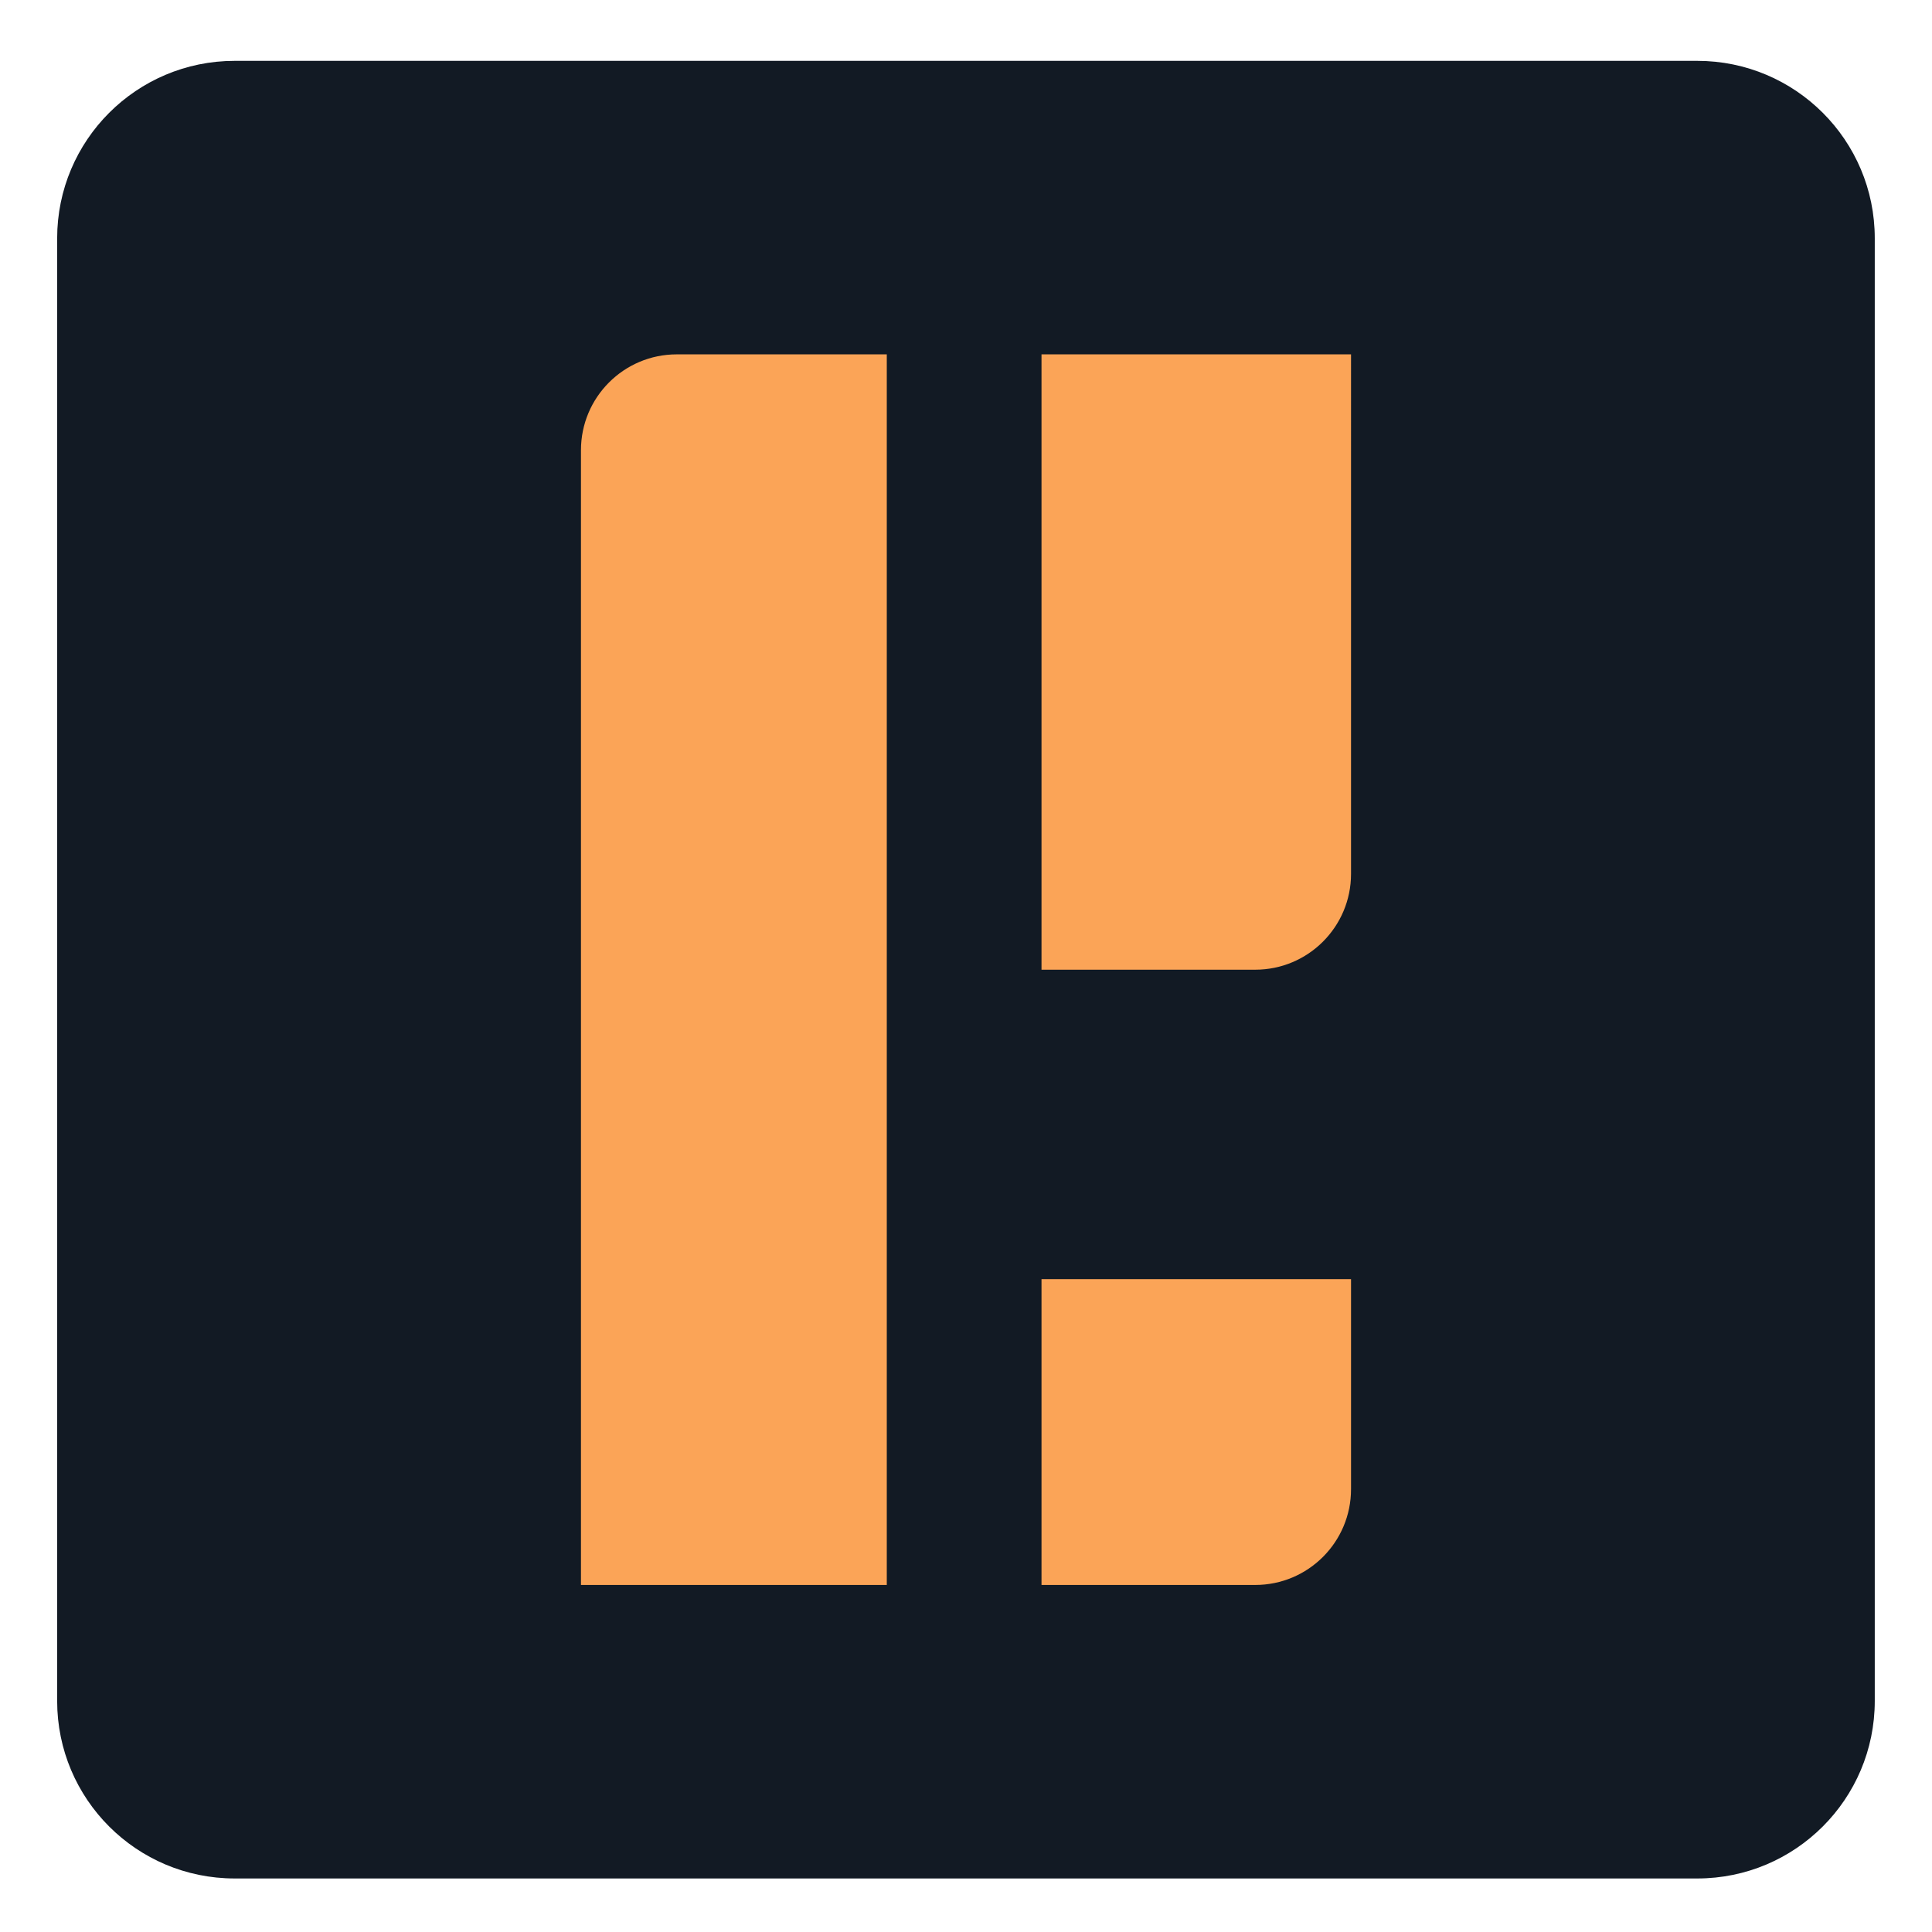
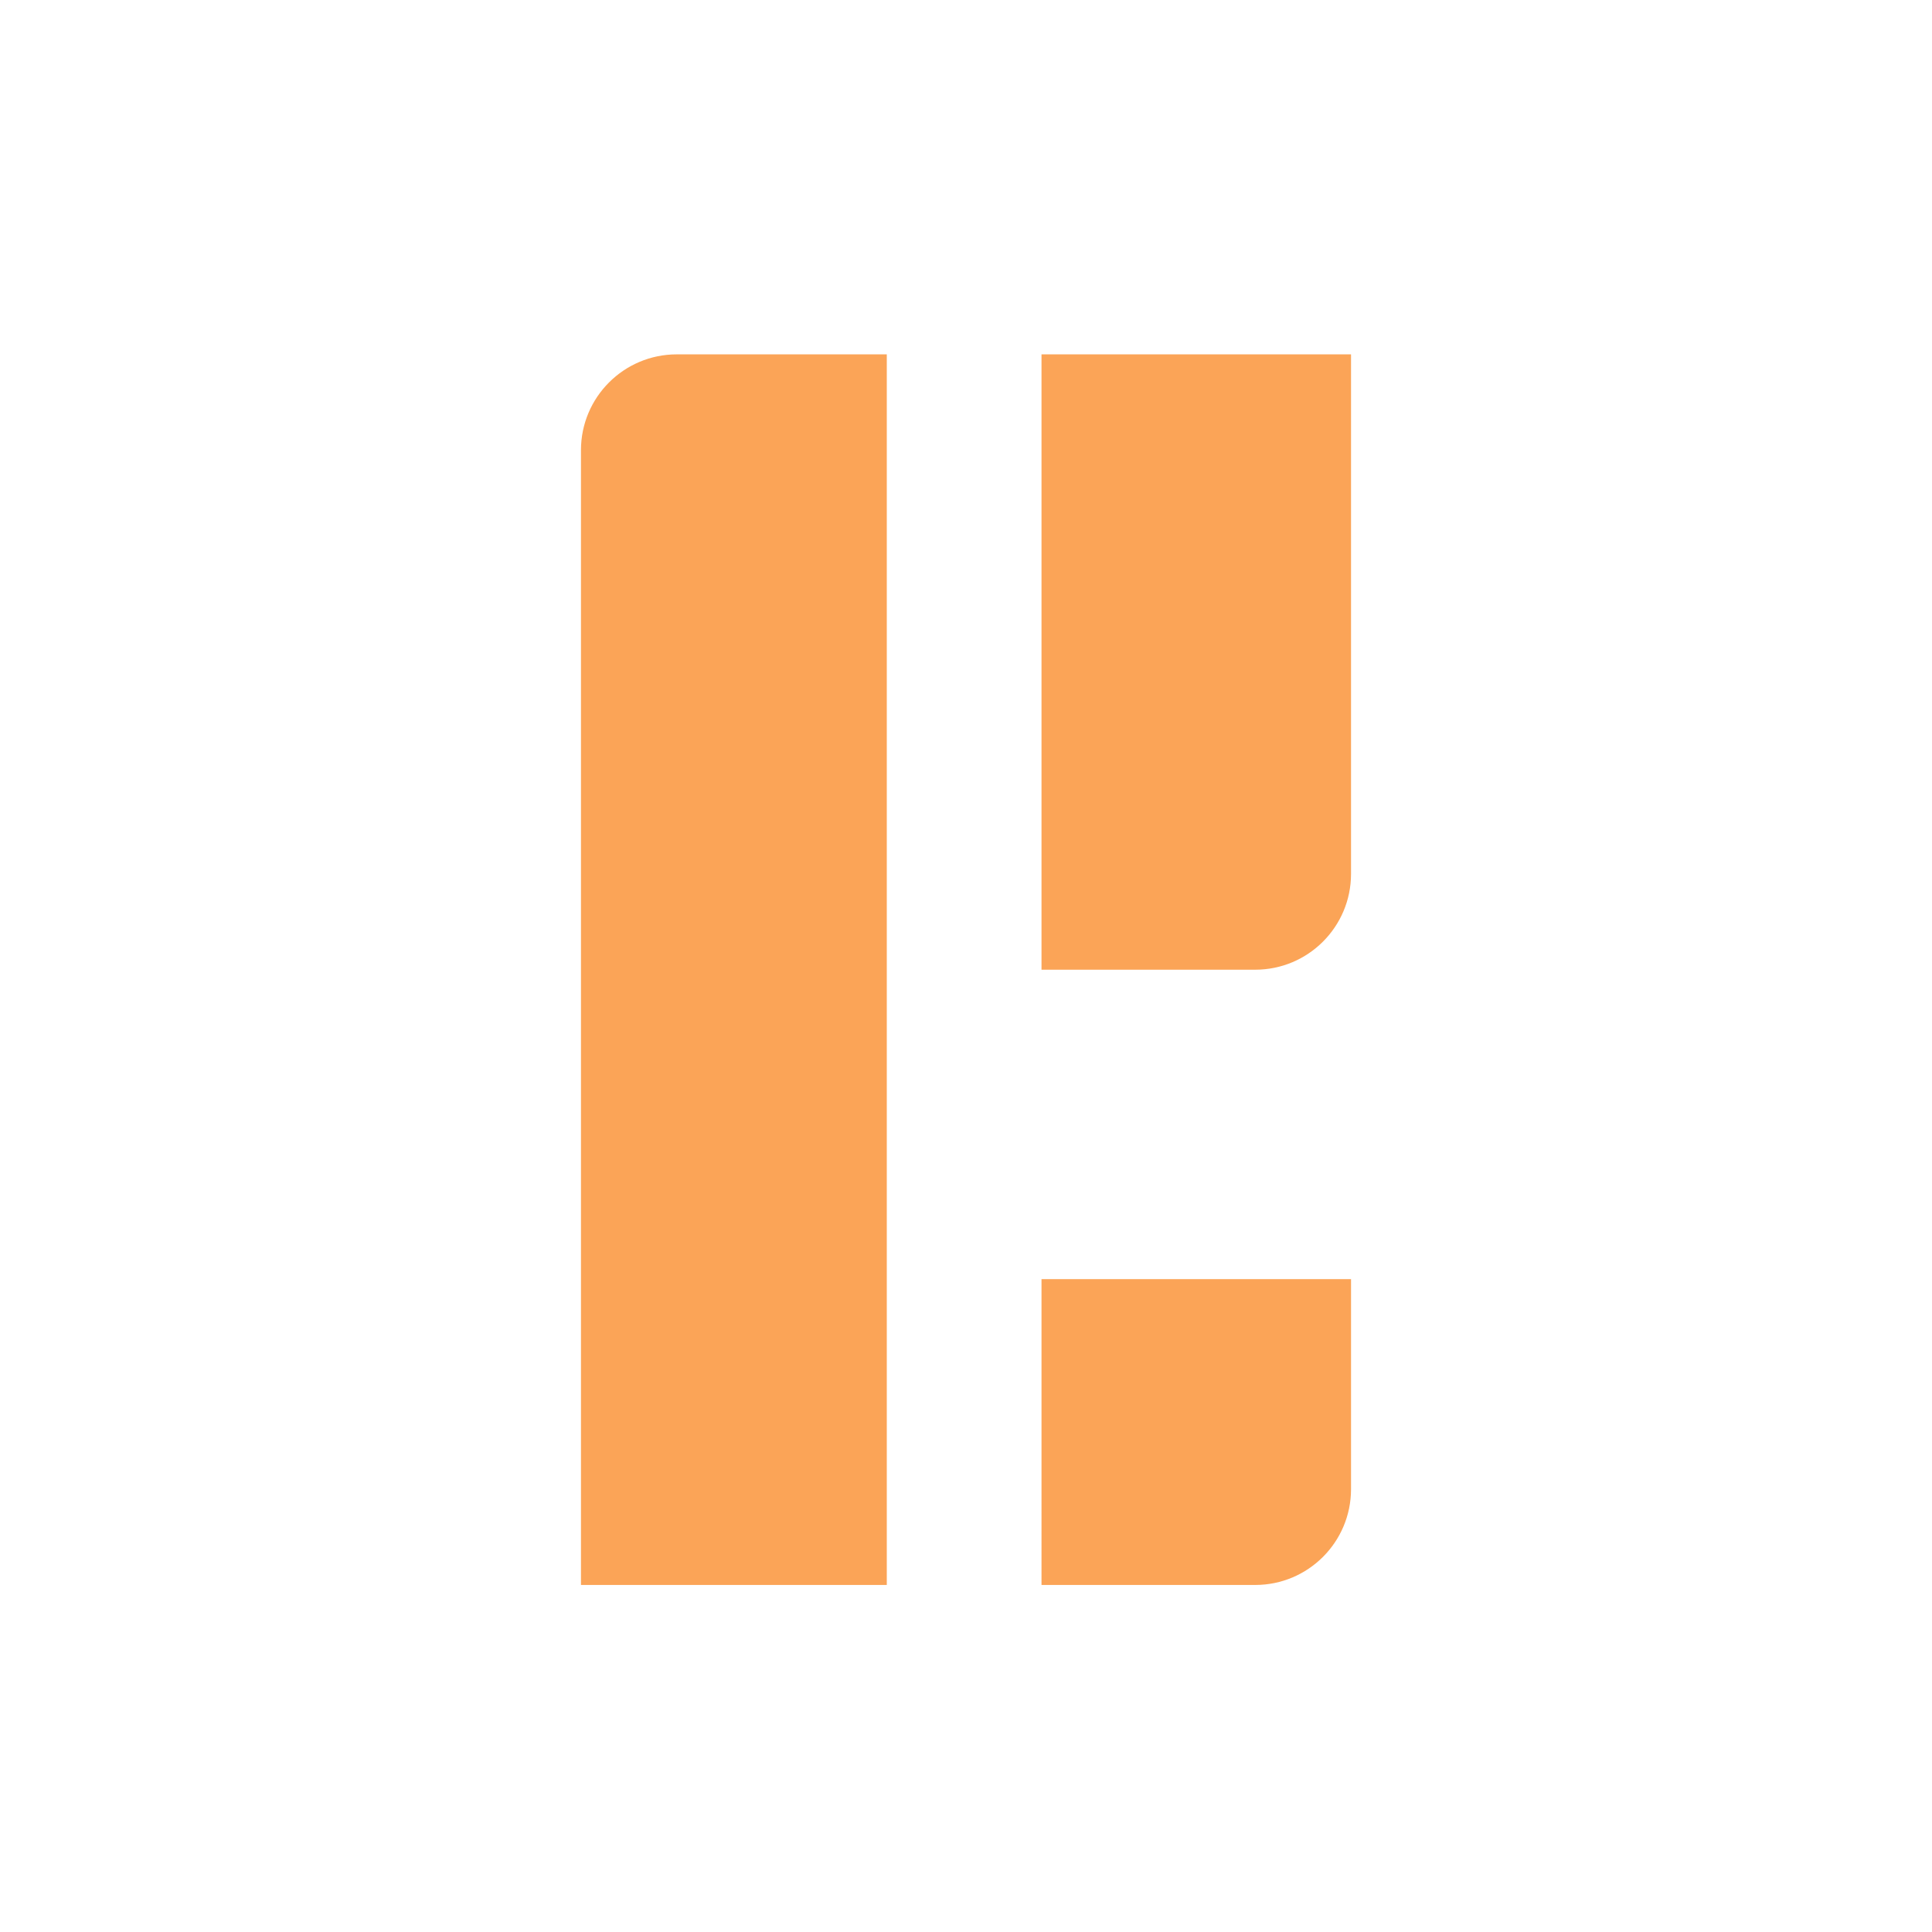
<svg xmlns="http://www.w3.org/2000/svg" width="24" height="24">
-   <path fill="#121A24" d="M21.085,0.756H2.915c-1.218,0-2.205,0.987-2.205,2.205V21.13c0,1.218,0.987,2.205,2.205,2.205h18.169 c1.218,0,2.205-0.987,2.205-2.205V2.961C23.29,1.743,22.302,0.756,21.085,0.756z" />
  <path fill="#FBA457" d="M16.783,15.89v2.609c0,0.657-0.533,1.19-1.19,1.19h-2.655V15.89H16.783z M7.217,5.592v14.097h3.799V4.402 H8.407C7.75,4.402,7.217,4.935,7.217,5.592z M12.938,4.402v7.644h2.655c0.657,0,1.19-0.533,1.19-1.19V4.402H12.938z" />
</svg>